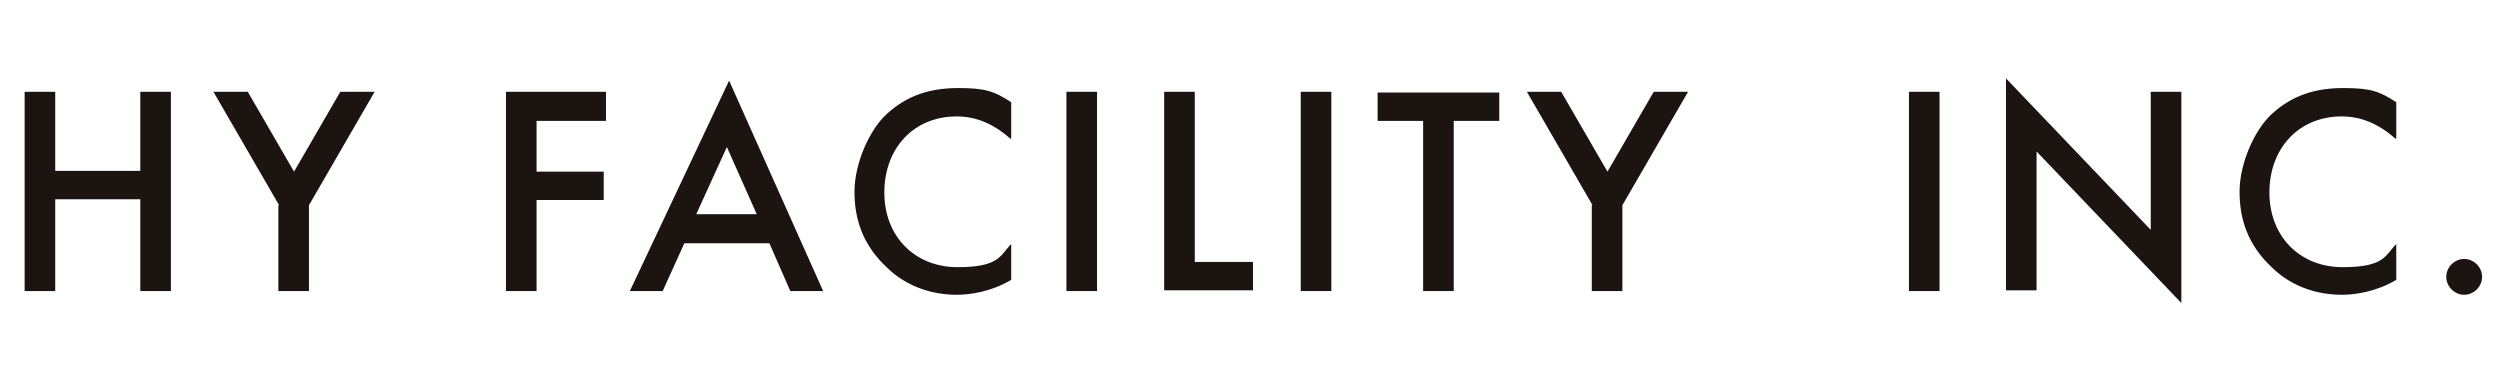
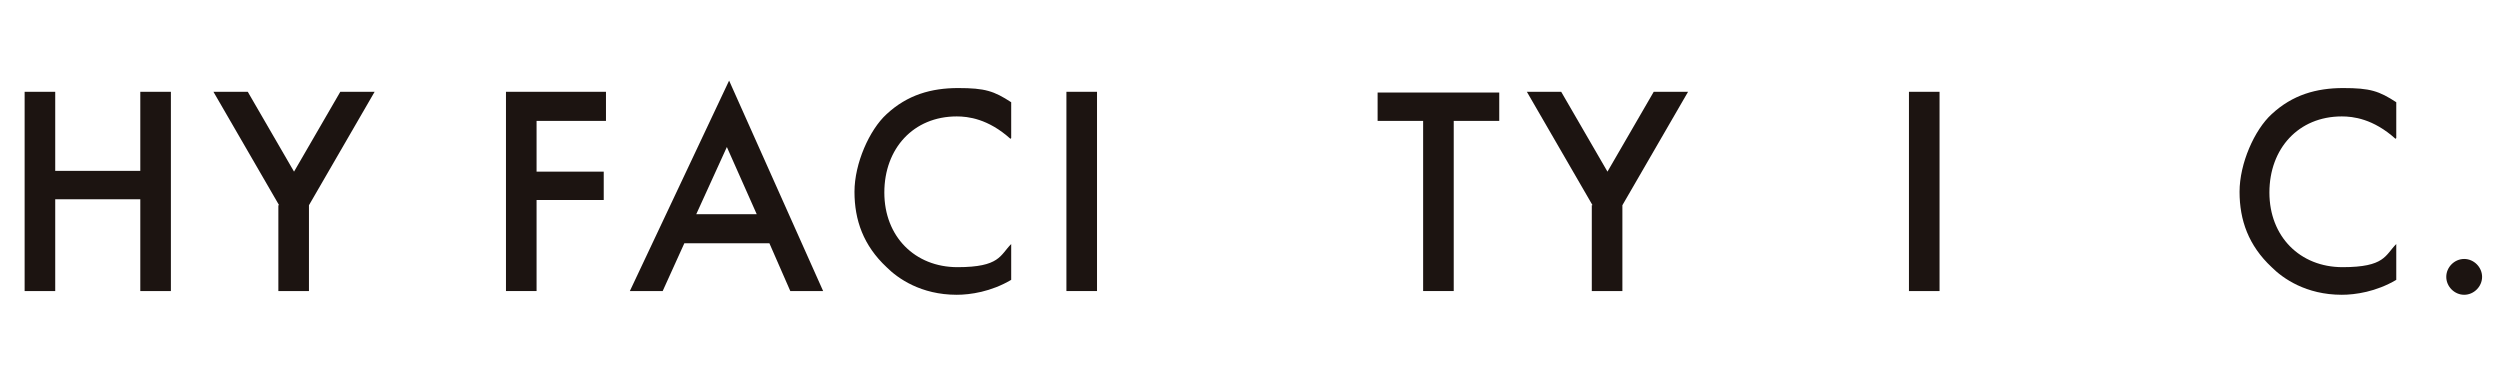
<svg xmlns="http://www.w3.org/2000/svg" id="_レイヤー_1" data-name="レイヤー_1" version="1.1" viewBox="0 0 335 51">
  <defs>
    <style>
      .st0 {
        isolation: isolate;
      }

      .st1 {
        fill: #1c1411;
      }
    </style>
  </defs>
  <g id="HY_facility_INC." class="st0">
    <g class="st0">
      <path class="st1" d="M7.4,22.9h11.4v-10.6h4.1v26.7h-4.1v-12.3H7.4v12.3H3.3V12.3h4.1v10.6Z" />
      <path class="st1" d="M37.4,27.5l-8.8-15.2h4.6l6.2,10.7,6.2-10.7h4.6l-8.8,15.2v11.5h-4.1v-11.5Z" />
      <path class="st1" d="M81.2,16.2h-9.3v6.8h9v3.8h-9v12.2h-4.1V12.3h13.4v3.8Z" />
      <path class="st1" d="M103.1,32.6h-11.4l-2.9,6.4h-4.4l13.3-28.2,12.6,28.2h-4.4l-2.8-6.4ZM101.4,28.7l-4-9-4.1,9h8.1Z" />
      <path class="st1" d="M135.4,18.6c-3-2.7-5.7-3-7.2-3-5.8,0-9.7,4.3-9.7,10.2s4.1,10,9.8,10,5.7-1.6,7.2-3.1v4.8c-2.7,1.6-5.5,2-7.3,2-4.8,0-7.9-2.2-9.4-3.7-3.1-2.9-4.3-6.3-4.3-10.1s2-8.3,4.3-10.4c2.8-2.6,6-3.5,9.6-3.5s4.8.4,7.1,1.9v4.8Z" />
      <path class="st1" d="M147,12.3v26.7h-4.1V12.3h4.1Z" />
-       <path class="st1" d="M160.1,12.3v22.8h7.8v3.8h-11.9V12.3h4.1Z" />
-       <path class="st1" d="M178.4,12.3v26.7h-4.1V12.3h4.1Z" />
      <path class="st1" d="M194.8,16.2v22.8h-4.1v-22.8h-6.1v-3.8h16.3v3.8h-6.1Z" />
      <path class="st1" d="M213.4,27.5l-8.8-15.2h4.6l6.2,10.7,6.2-10.7h4.6l-8.8,15.2v11.5h-4.1v-11.5Z" />
      <path class="st1" d="M259.9,12.3v26.7h-4.1V12.3h4.1Z" />
-       <path class="st1" d="M268.8,39V10.5l19.4,20.3V12.3h4.1v28.3l-19.4-20.3v18.6h-4.1Z" />
      <path class="st1" d="M321,18.6c-3-2.7-5.7-3-7.2-3-5.8,0-9.7,4.3-9.7,10.2s4.1,10,9.8,10,5.7-1.6,7.2-3.1v4.8c-2.7,1.6-5.5,2-7.3,2-4.8,0-7.9-2.2-9.4-3.7-3.1-2.9-4.3-6.3-4.3-10.1s2-8.3,4.3-10.4c2.8-2.6,6-3.5,9.6-3.5s4.8.4,7.1,1.9v4.8Z" />
      <path class="st1" d="M330.2,34.7c1.3,0,2.4,1.1,2.4,2.4s-1.1,2.4-2.4,2.4-2.4-1.1-2.4-2.4,1.1-2.4,2.4-2.4Z" />
    </g>
  </g>
</svg>